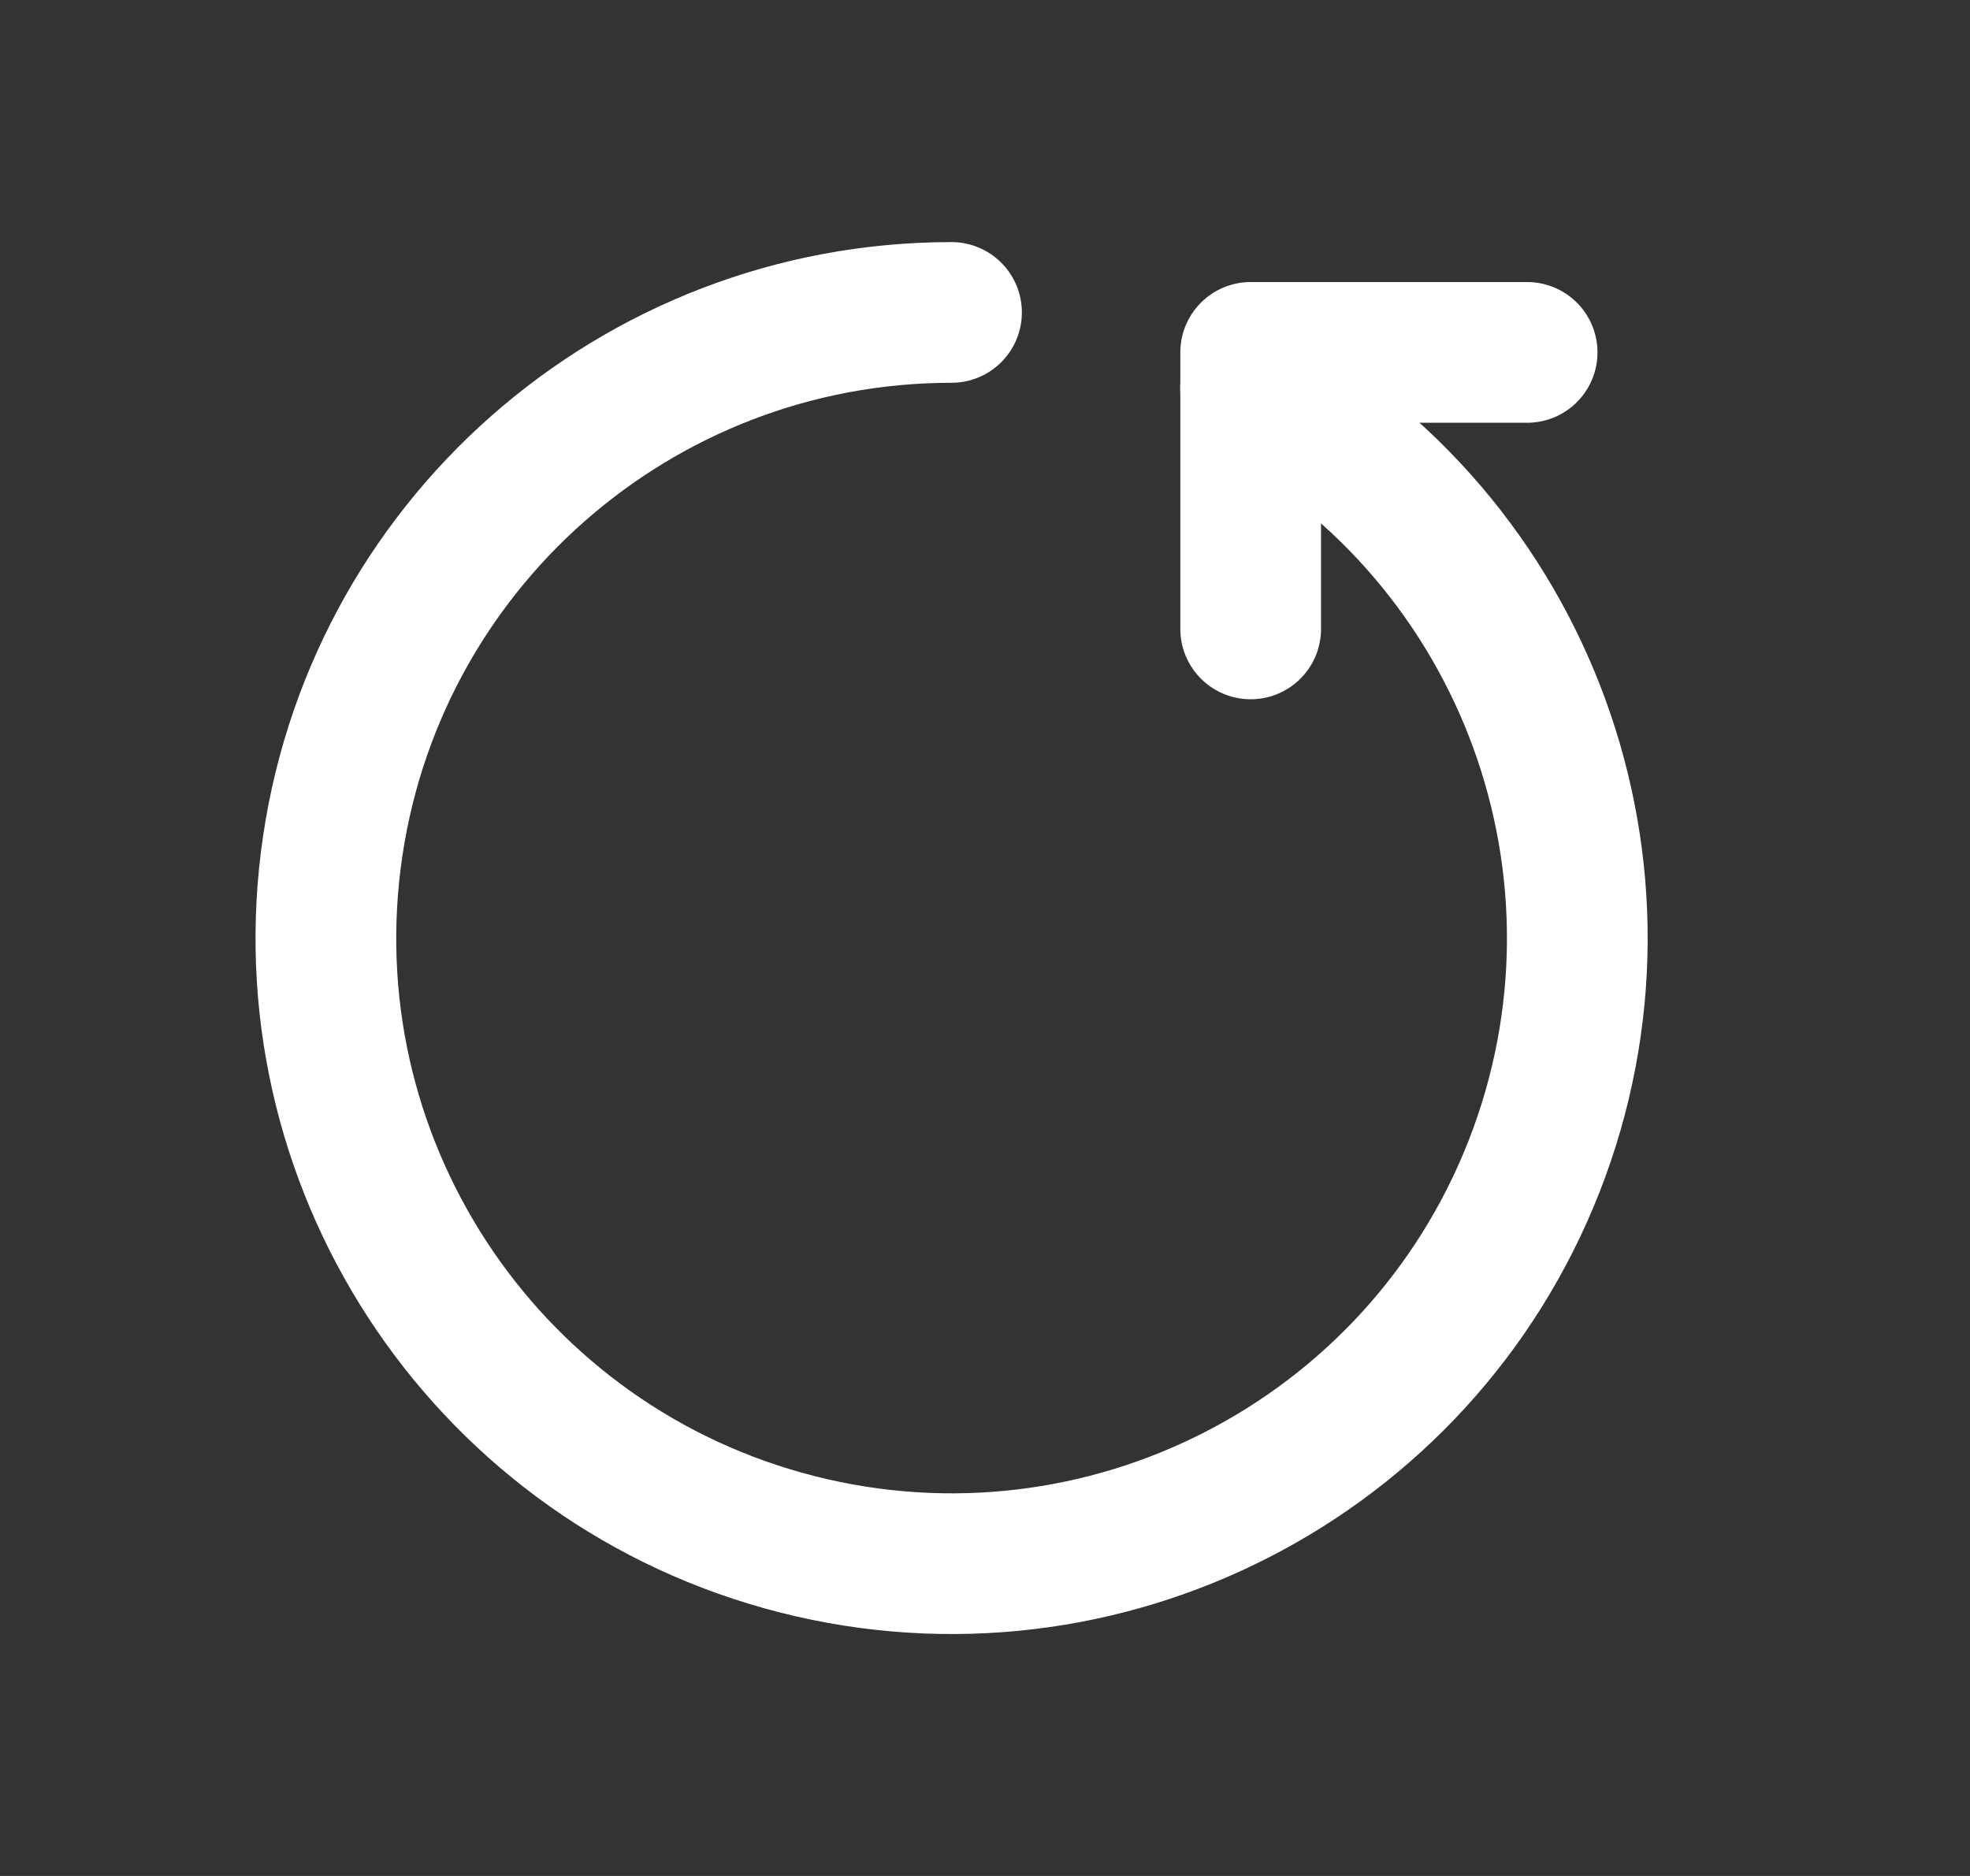
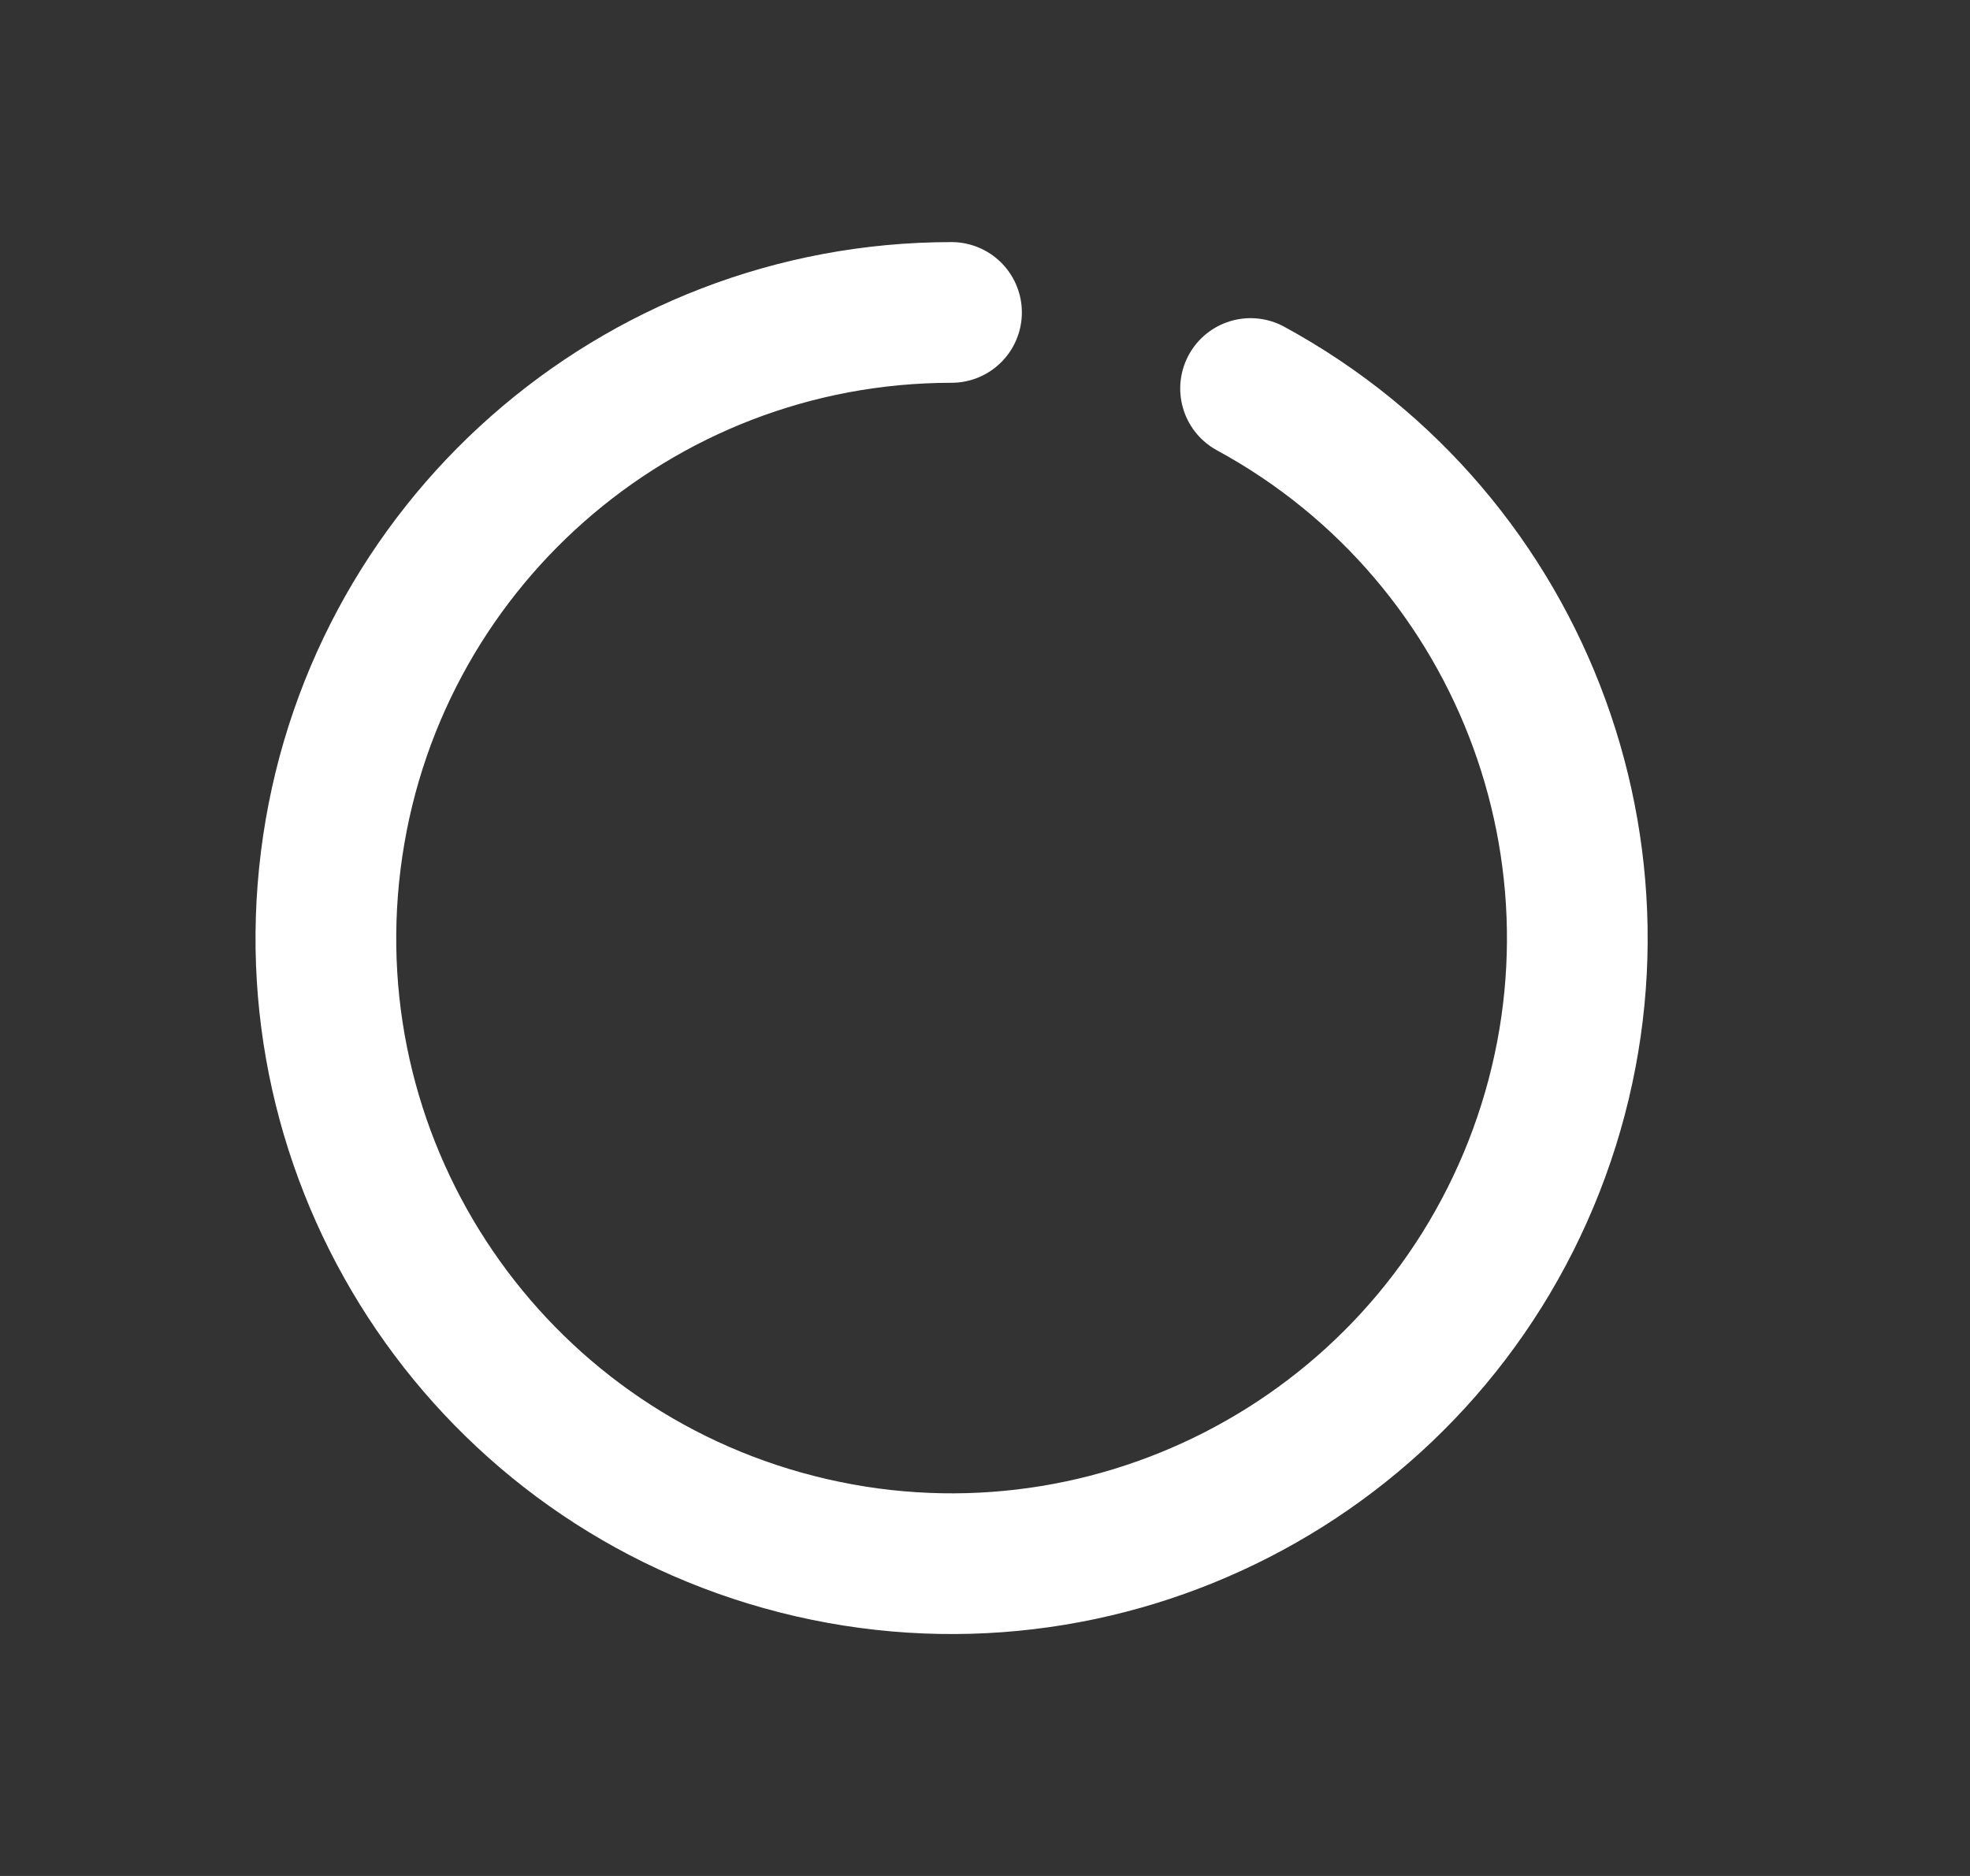
<svg xmlns="http://www.w3.org/2000/svg" width="21" height="20" viewBox="0 0 21 20" fill="none">
  <rect x="0" y="0" width="21" height="20" fill="#333333" stroke="none" />
  <path d="M10.143 3.331C6.78 3.331 3.943 5.835 3.526 9.172C3.108 12.509 5.24 15.635 8.499 16.464C11.758 17.293 15.125 15.566 16.353 12.435C17.58 9.304 16.285 5.749 13.331 4.142" stroke="#FFFFFF" stroke-width="1.5" stroke-linecap="round" stroke-linejoin="round" />
-   <path d="M13.332 6.705V3.757H16.279" stroke="#ffffff" stroke-width="1.5" stroke-linecap="round" stroke-linejoin="round" />
</svg>